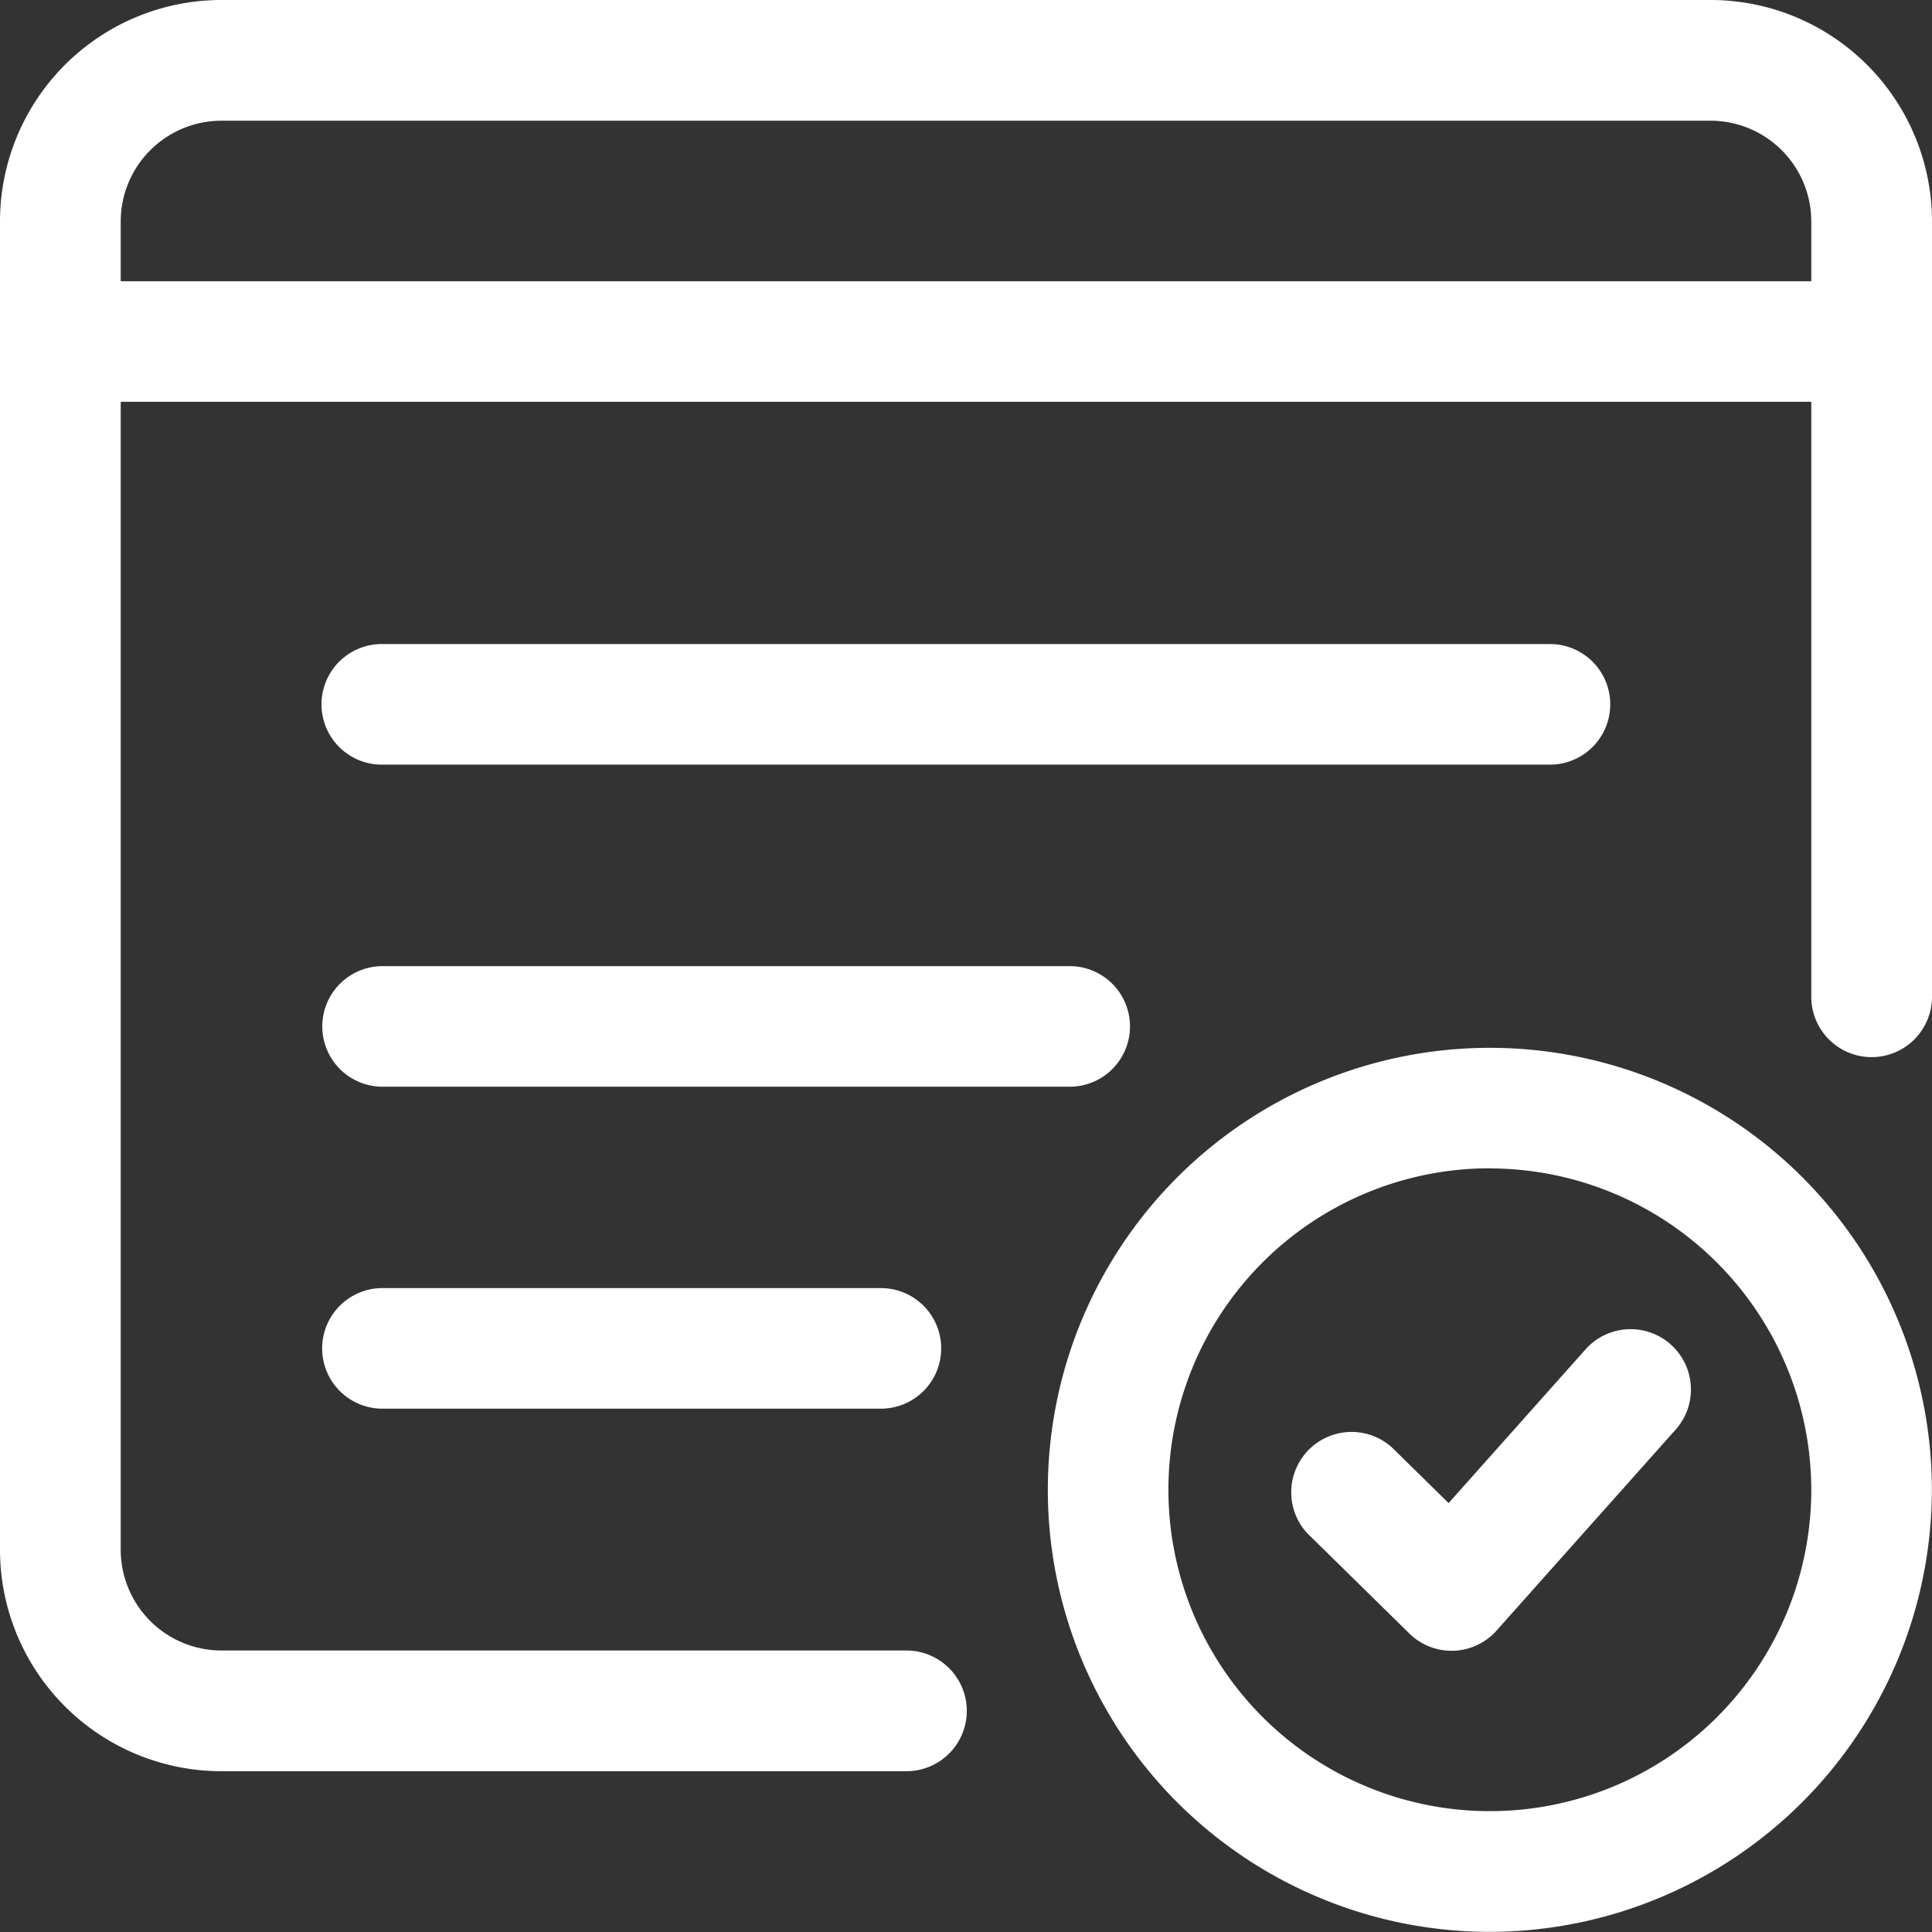
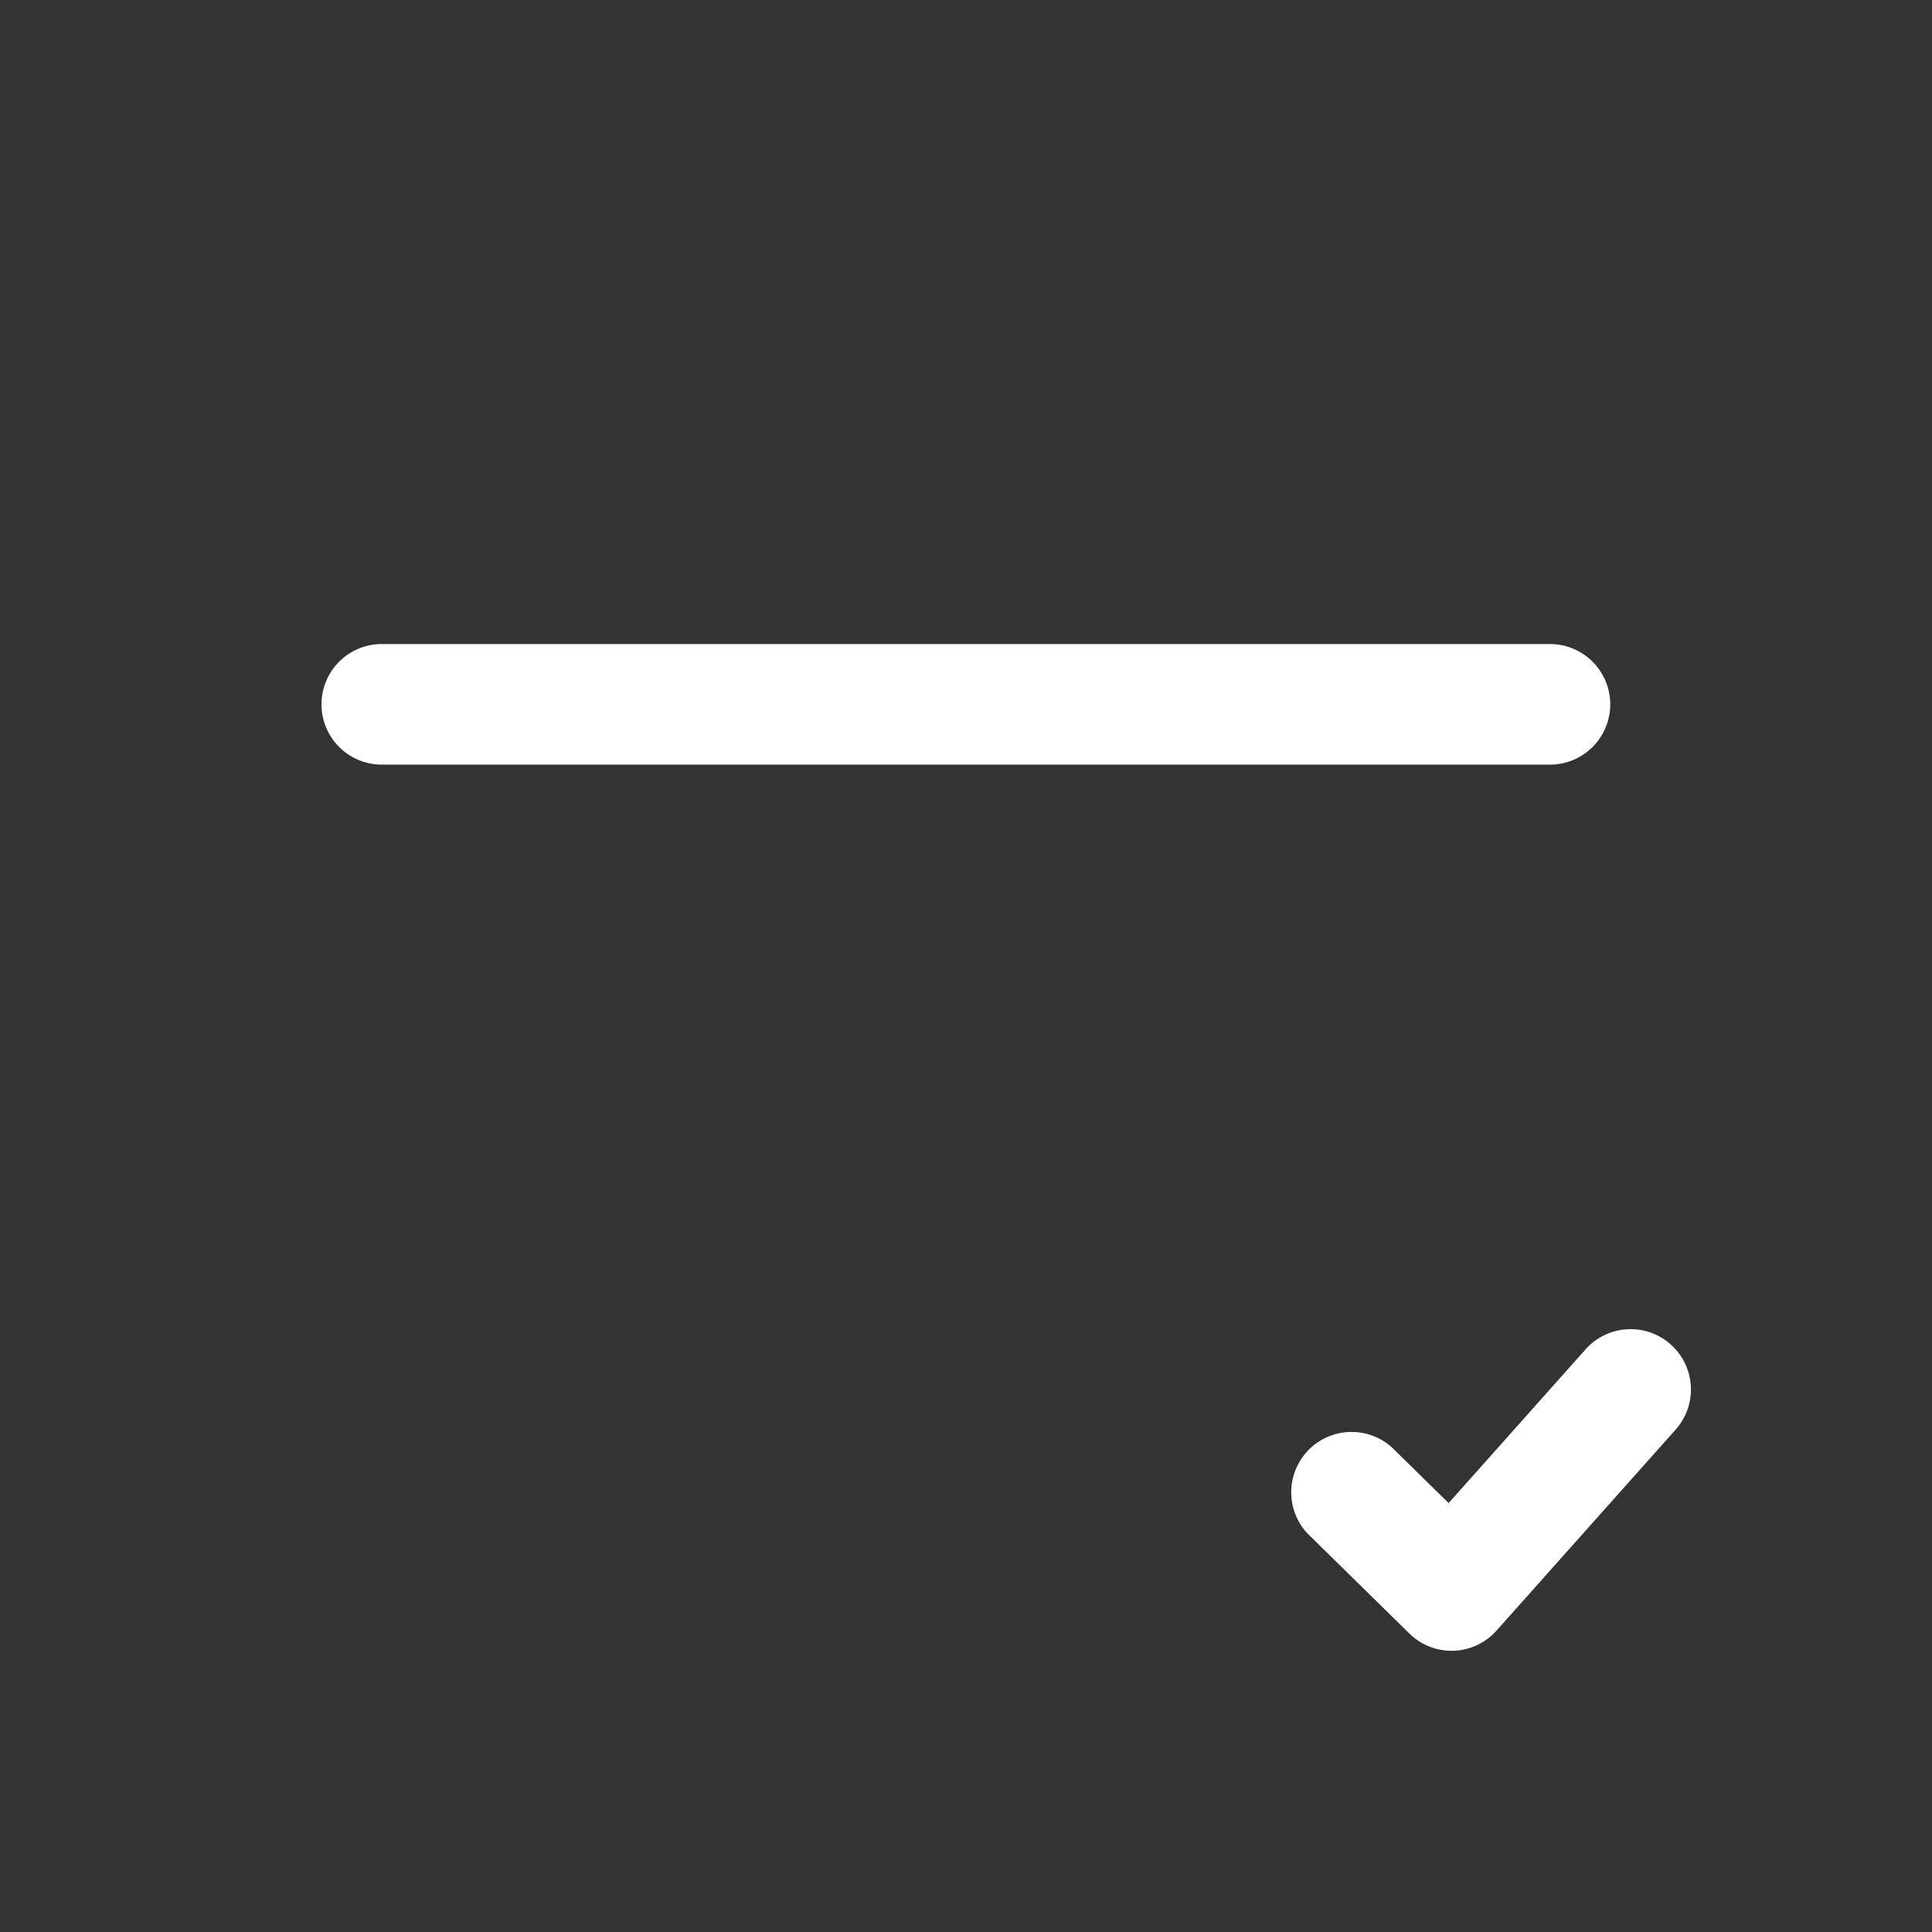
<svg xmlns="http://www.w3.org/2000/svg" id="グループ_5831" data-name="グループ 5831" width="14.756" height="14.756" viewBox="0 0 14.756 14.756">
  <rect x="0" y="0" width="14.756" height="14.756" fill="#333333" stroke="none" />
  <path id="パス_2293" data-name="パス 2293" d="M94.717,171.588H85.794a.46.46,0,1,1,0-.921h8.922a.46.46,0,1,1,0,.921Z" transform="translate(-82.878 -165.748)" fill="#fff" />
-   <path id="パス_2294" data-name="パス 2294" d="M91.042,256.921H85.793a.46.46,0,0,1,0-.921h5.248a.46.46,0,0,1,0,.921Z" transform="translate(-82.871 -248.621)" fill="#fff" />
-   <path id="パス_2295" data-name="パス 2295" d="M89.6,342.254H85.793a.46.46,0,0,1,0-.921H89.6a.46.46,0,0,1,0,.921Z" transform="translate(-82.872 -331.495)" fill="#fff" />
-   <path id="パス_2296" data-name="パス 2296" d="M280.709,284.085a3.376,3.376,0,1,1,3.376-3.376A3.381,3.381,0,0,1,280.709,284.085Zm0-5.832a2.455,2.455,0,1,0,2.455,2.455A2.458,2.458,0,0,0,280.709,278.254Z" transform="translate(-269.33 -269.33)" fill="#fff" />
  <path id="パス_2297" data-name="パス 2297" d="M342.579,354.432a.459.459,0,0,1-.322-.132l-.781-.767a.461.461,0,0,1,.645-.657l.436.428,1.046-1.174a.46.46,0,0,1,.688.613l-1.368,1.535a.46.46,0,0,1-.328.154Z" transform="translate(-331.493 -341.824)" fill="#fff" />
-   <path id="パス_2298" data-name="パス 2298" d="M6.923,13.528H1.691A1.692,1.692,0,0,1,0,11.837V1.691A1.692,1.692,0,0,1,1.691,0H13.065a1.692,1.692,0,0,1,1.691,1.691V7.613a.461.461,0,1,1-.922,0V1.691a.77.77,0,0,0-.769-.769H1.691a.77.77,0,0,0-.769.769V11.837a.77.77,0,0,0,.769.769H6.923a.461.461,0,0,1,0,.922Z" transform="translate(0 0)" fill="#fff" />
-   <path id="パス_2299" data-name="パス 2299" d="M14.295,75.588H.461a.46.46,0,1,1,0-.921H14.295a.46.46,0,1,1,0,.921Z" transform="translate(0 -72.519)" fill="#fff" />
</svg>